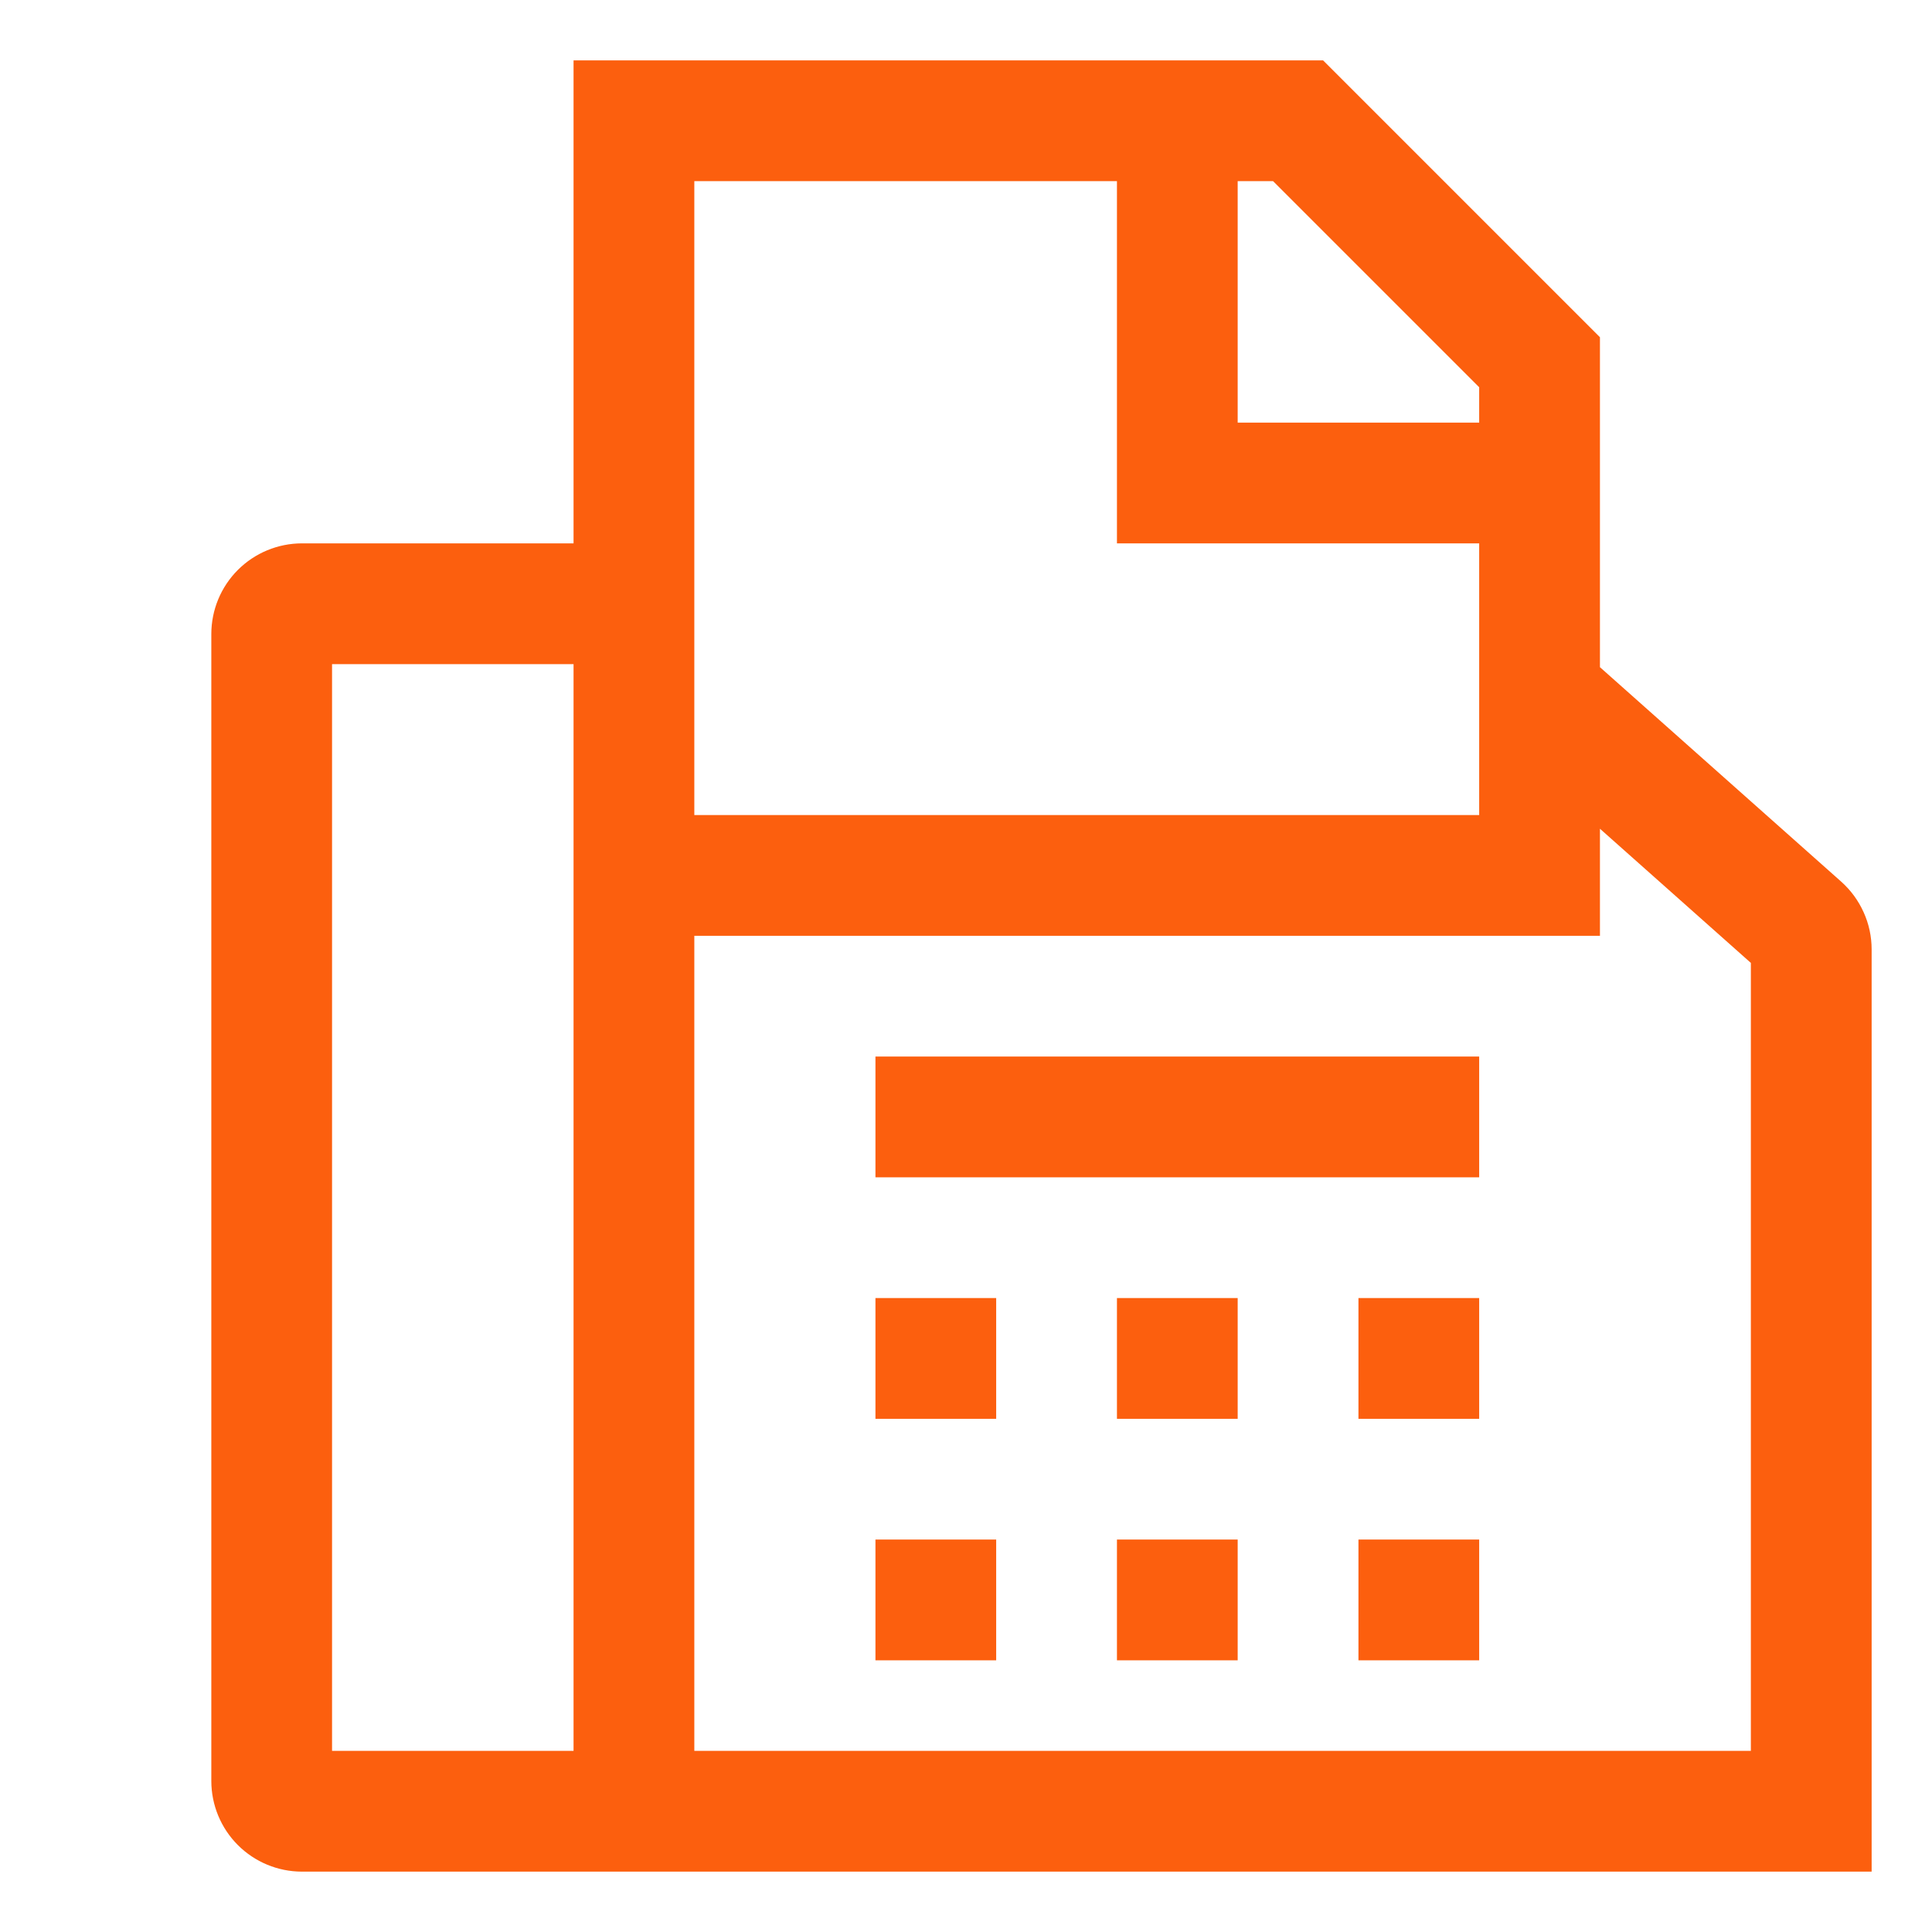
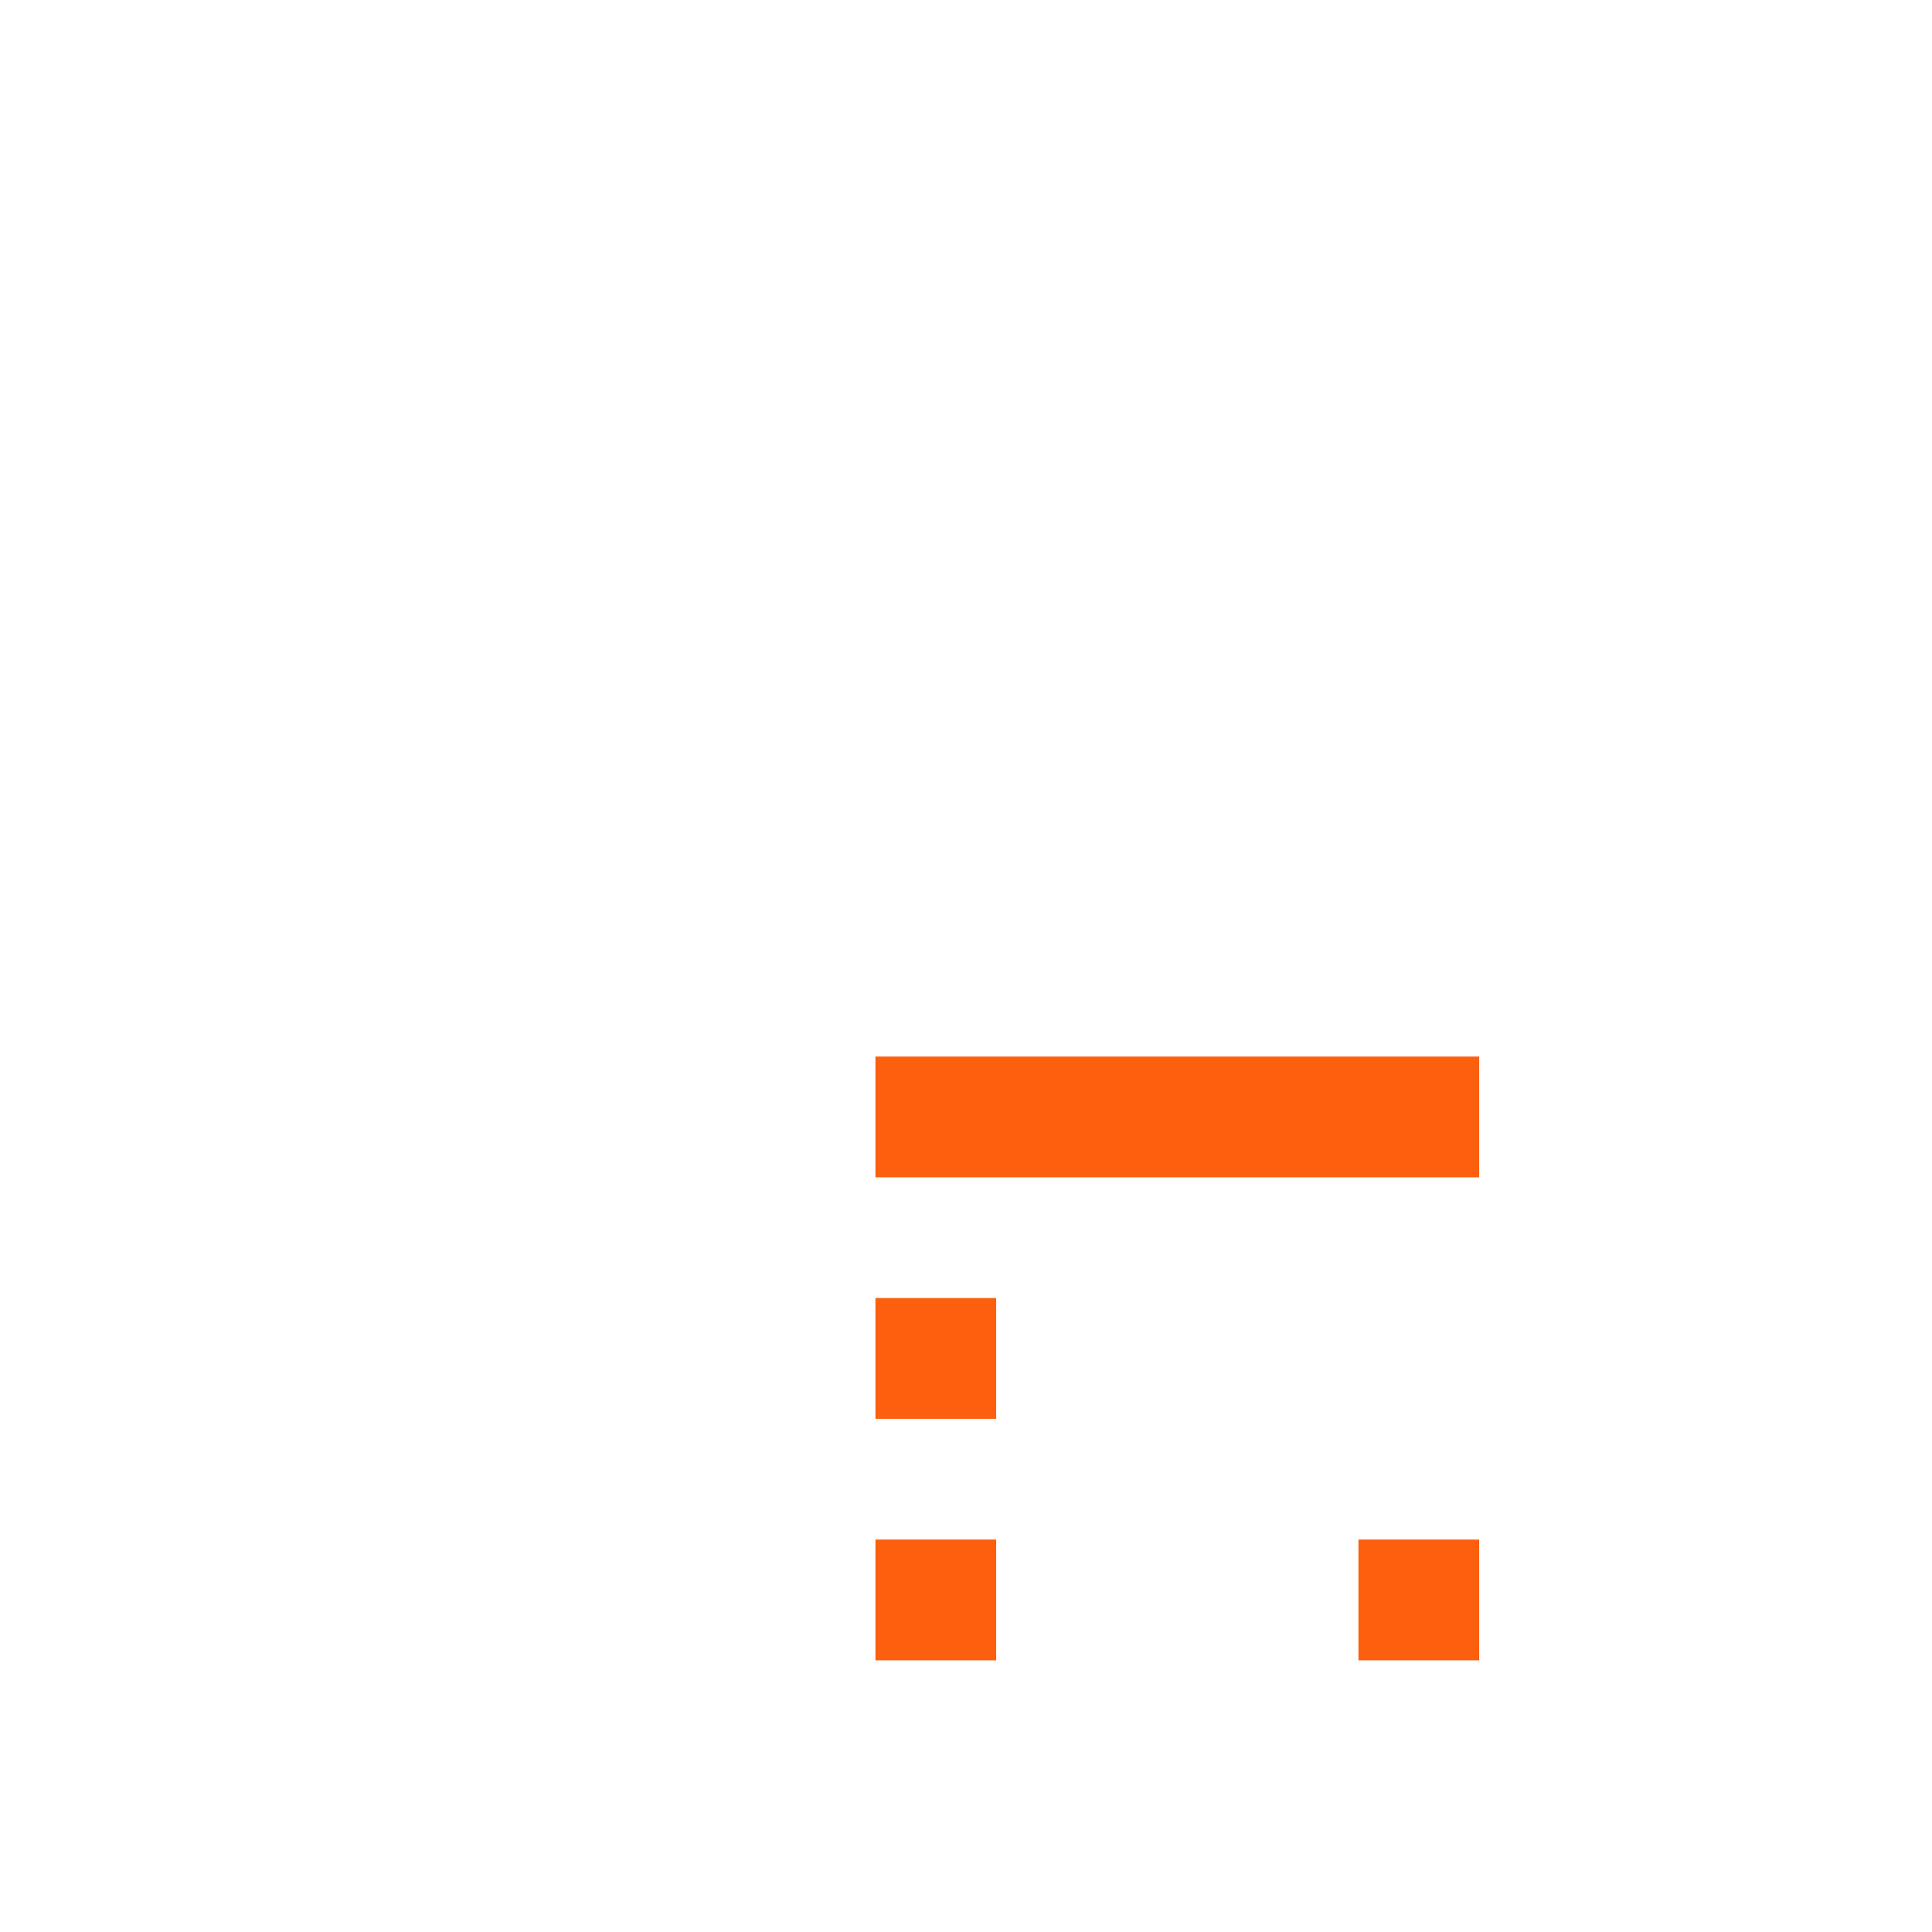
<svg xmlns="http://www.w3.org/2000/svg" width="45" height="45" viewBox="0 0 45 45" fill="none">
-   <path d="M42.886 20.536L37.266 15.54V7.855L30.817 1.406H13.359V12.656H7.031C6.472 12.657 5.936 12.879 5.54 13.275C5.145 13.67 4.923 14.206 4.922 14.766V41.484C4.923 42.044 5.145 42.58 5.54 42.975C5.936 43.371 6.472 43.593 7.031 43.594H43.594V22.113C43.594 21.815 43.531 21.52 43.408 21.249C43.286 20.977 43.108 20.734 42.886 20.536ZM13.359 40.781H7.734V15.469H13.359V40.781ZM28.828 4.219H29.652L34.453 9.02V9.844H28.828V4.219ZM16.172 4.219H26.016V12.656H34.453V18.984H16.172V4.219ZM40.781 40.781H16.172V21.797H37.266V19.303L40.781 22.428V40.781Z" fill="#FC5F0E" />
  <path d="M20.391 30.234H23.203V33.047H20.391V30.234Z" fill="#FC5F0E" />
-   <path d="M26.016 30.234H28.828V33.047H26.016V30.234Z" fill="#FC5F0E" />
  <path d="M20.391 35.859H23.203V38.672H20.391V35.859Z" fill="#FC5F0E" />
-   <path d="M26.016 35.859H28.828V38.672H26.016V35.859Z" fill="#FC5F0E" />
-   <path d="M31.641 30.234H34.453V33.047H31.641V30.234Z" fill="#FC5F0E" />
  <path d="M31.641 35.859H34.453V38.672H31.641V35.859Z" fill="#FC5F0E" />
  <path d="M20.391 24.609H34.453V27.422H20.391V24.609Z" fill="#FC5F0E" />
</svg>